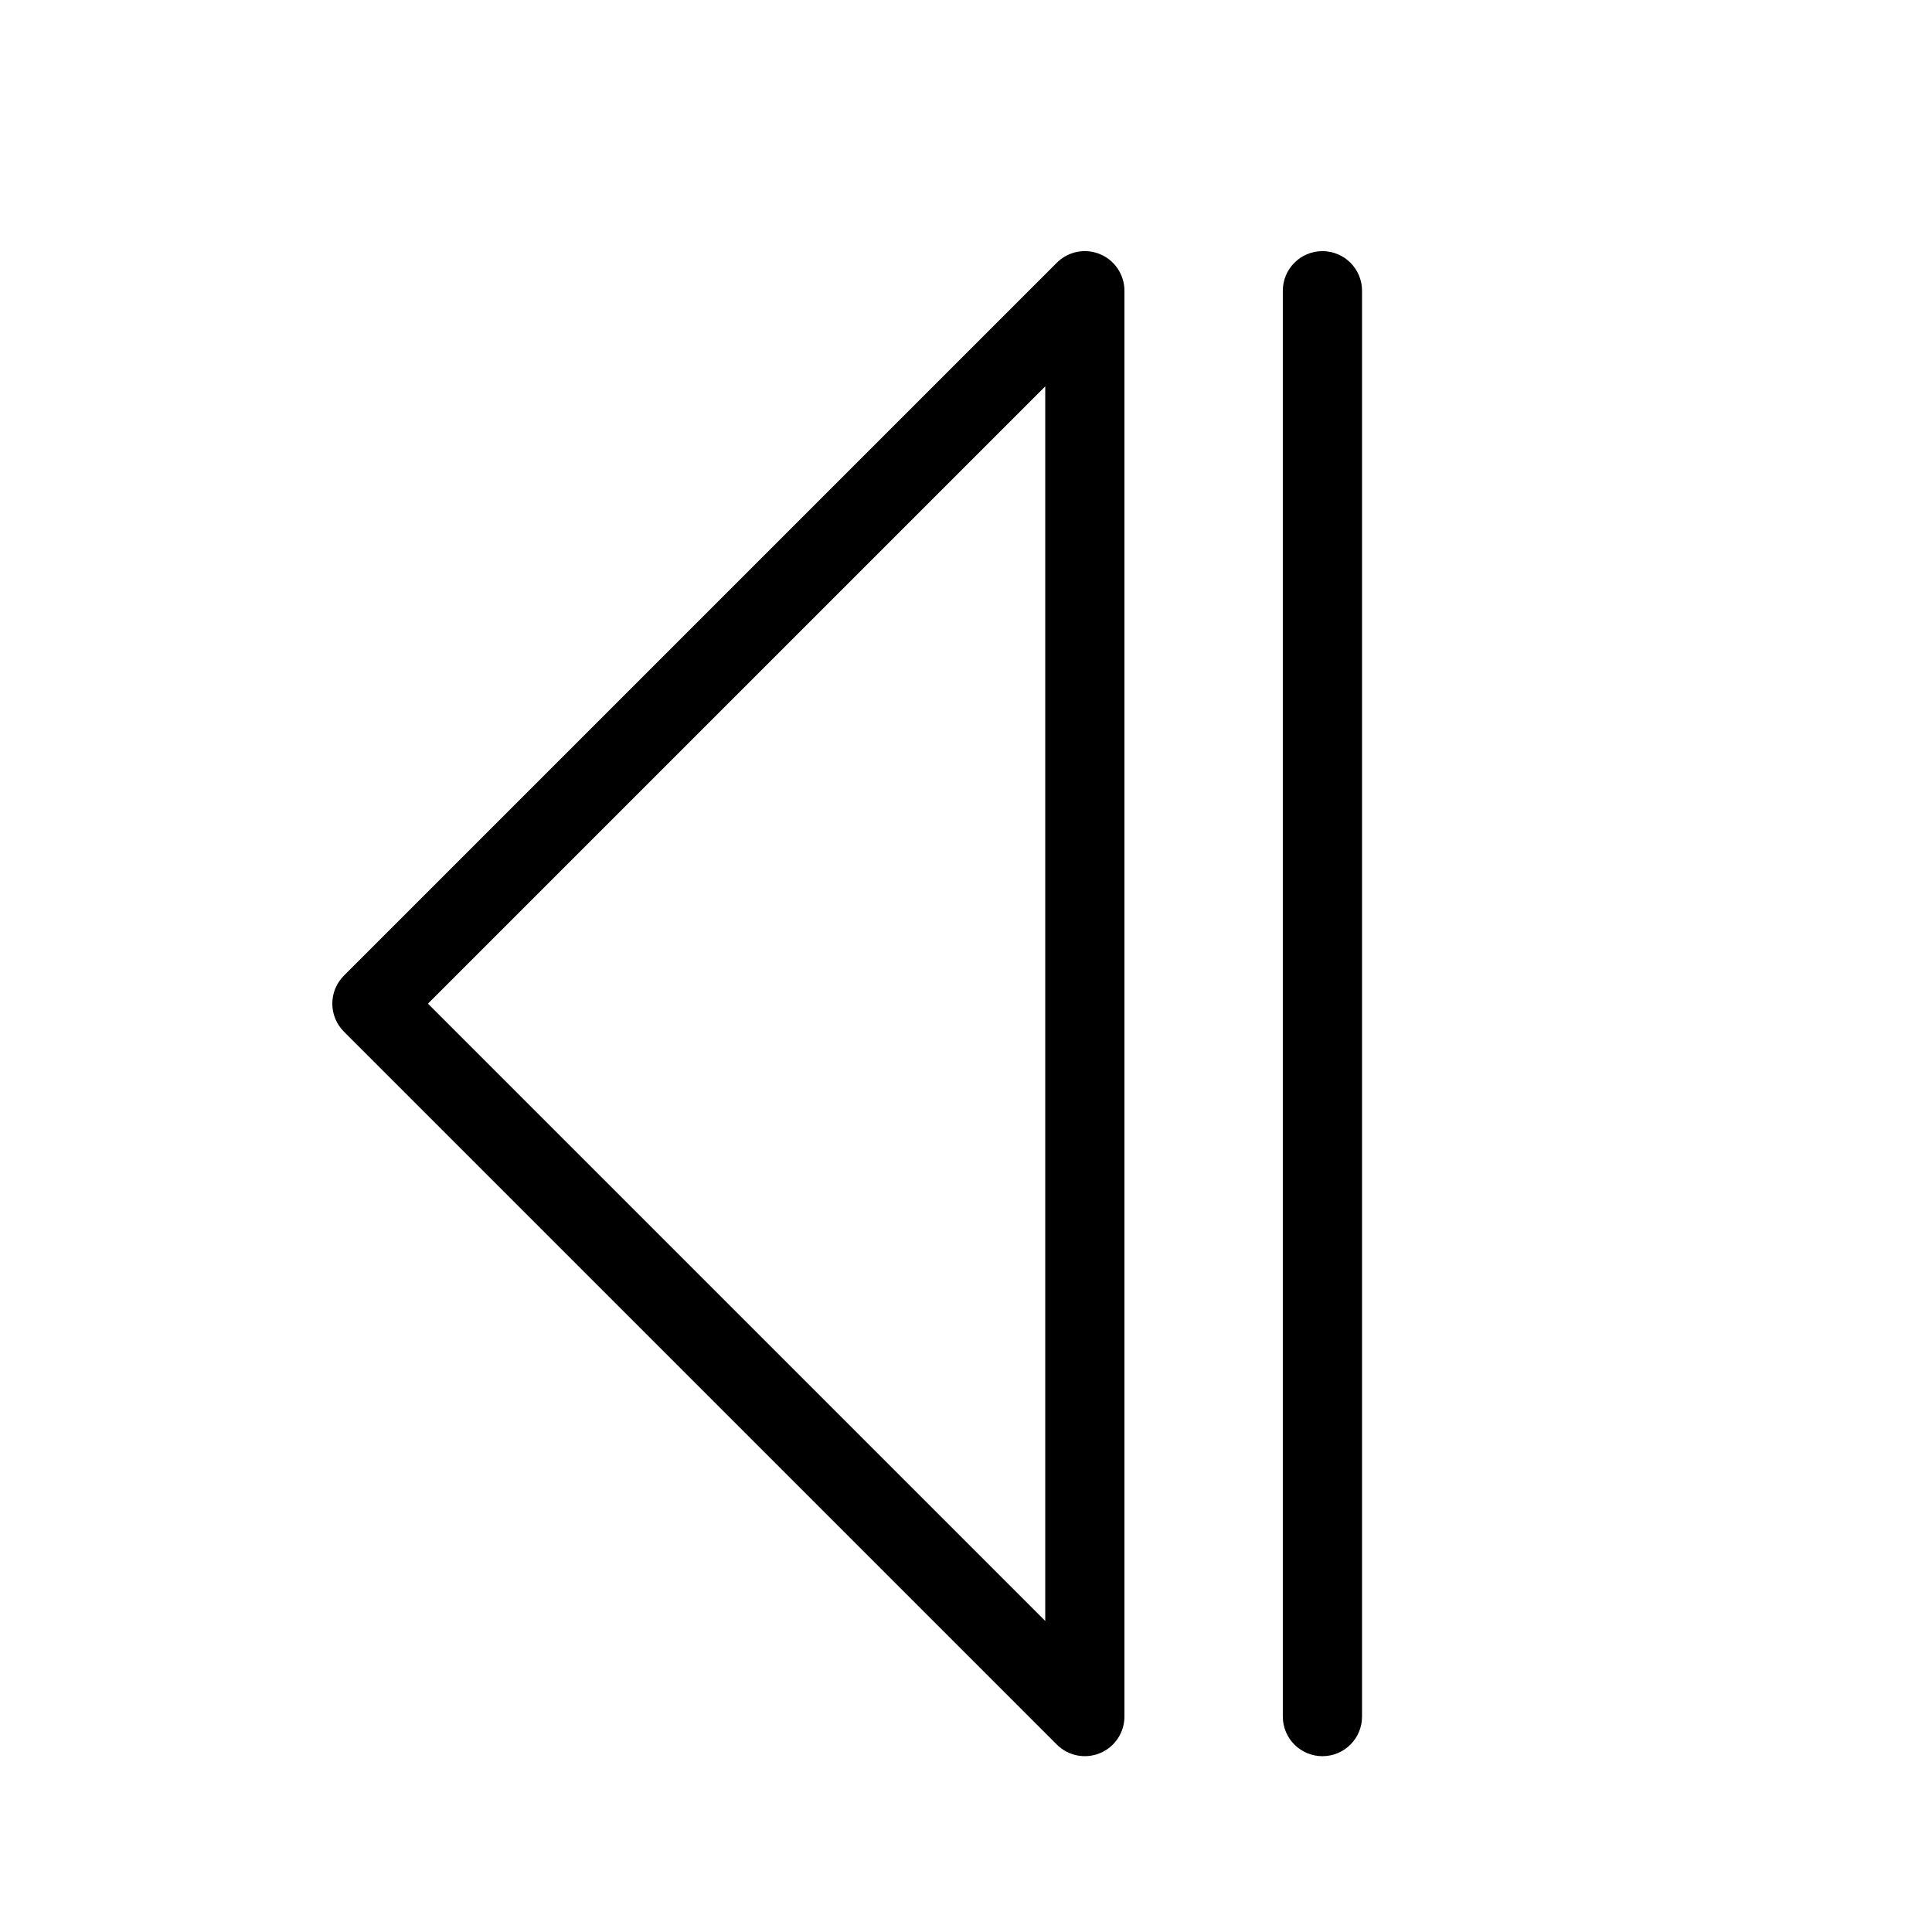
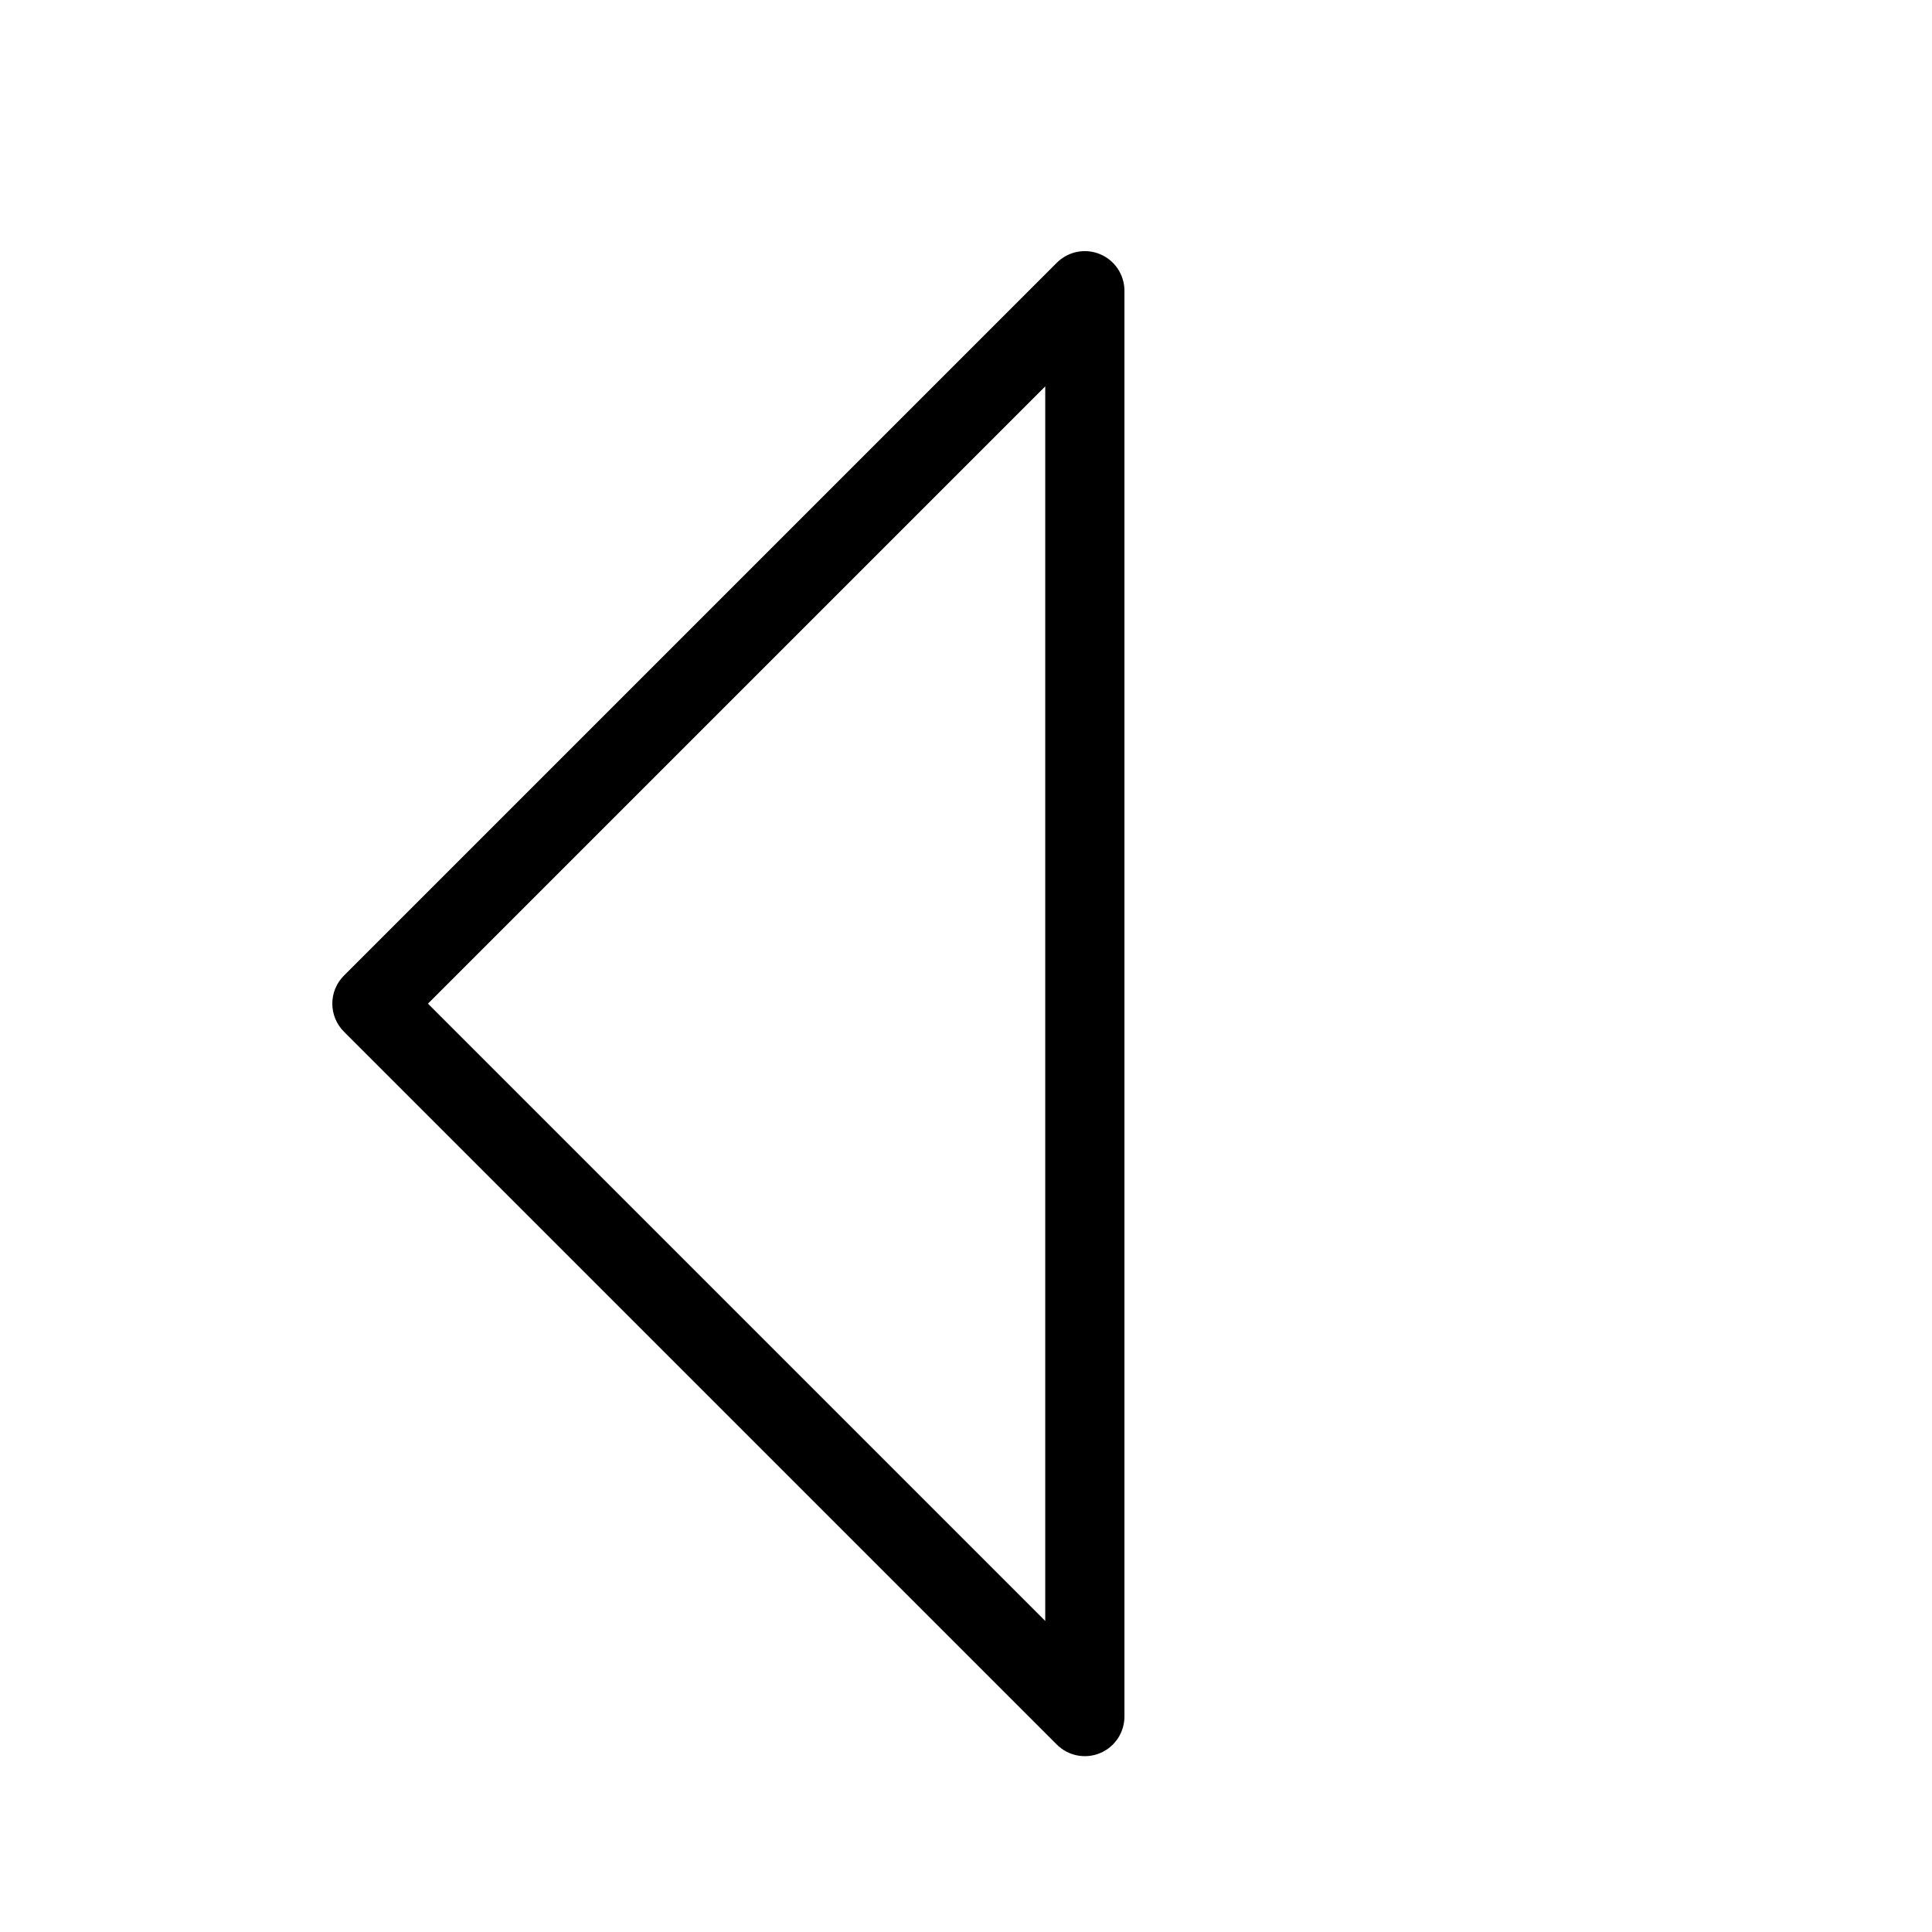
<svg xmlns="http://www.w3.org/2000/svg" fill="#000000" width="800px" height="800px" version="1.1" viewBox="144 144 512 512">
  <g>
    <path d="m235.14 417.4 188.93 188.93c3 3 7.516 3.898 11.438 2.273s6.477-5.449 6.481-9.695v-377.86c-0.004-4.246-2.559-8.07-6.481-9.695s-8.438-0.727-11.438 2.273l-188.93 188.93c-4.098 4.098-4.098 10.742 0 14.84zm185.86-171.01v327.18l-163.59-163.59z" />
-     <path d="m483.96 221.05v377.86c0 5.797 4.699 10.496 10.496 10.496 5.797 0 10.496-4.699 10.496-10.496v-377.86c0-5.797-4.699-10.496-10.496-10.496-5.797 0-10.496 4.699-10.496 10.496z" />
  </g>
</svg>